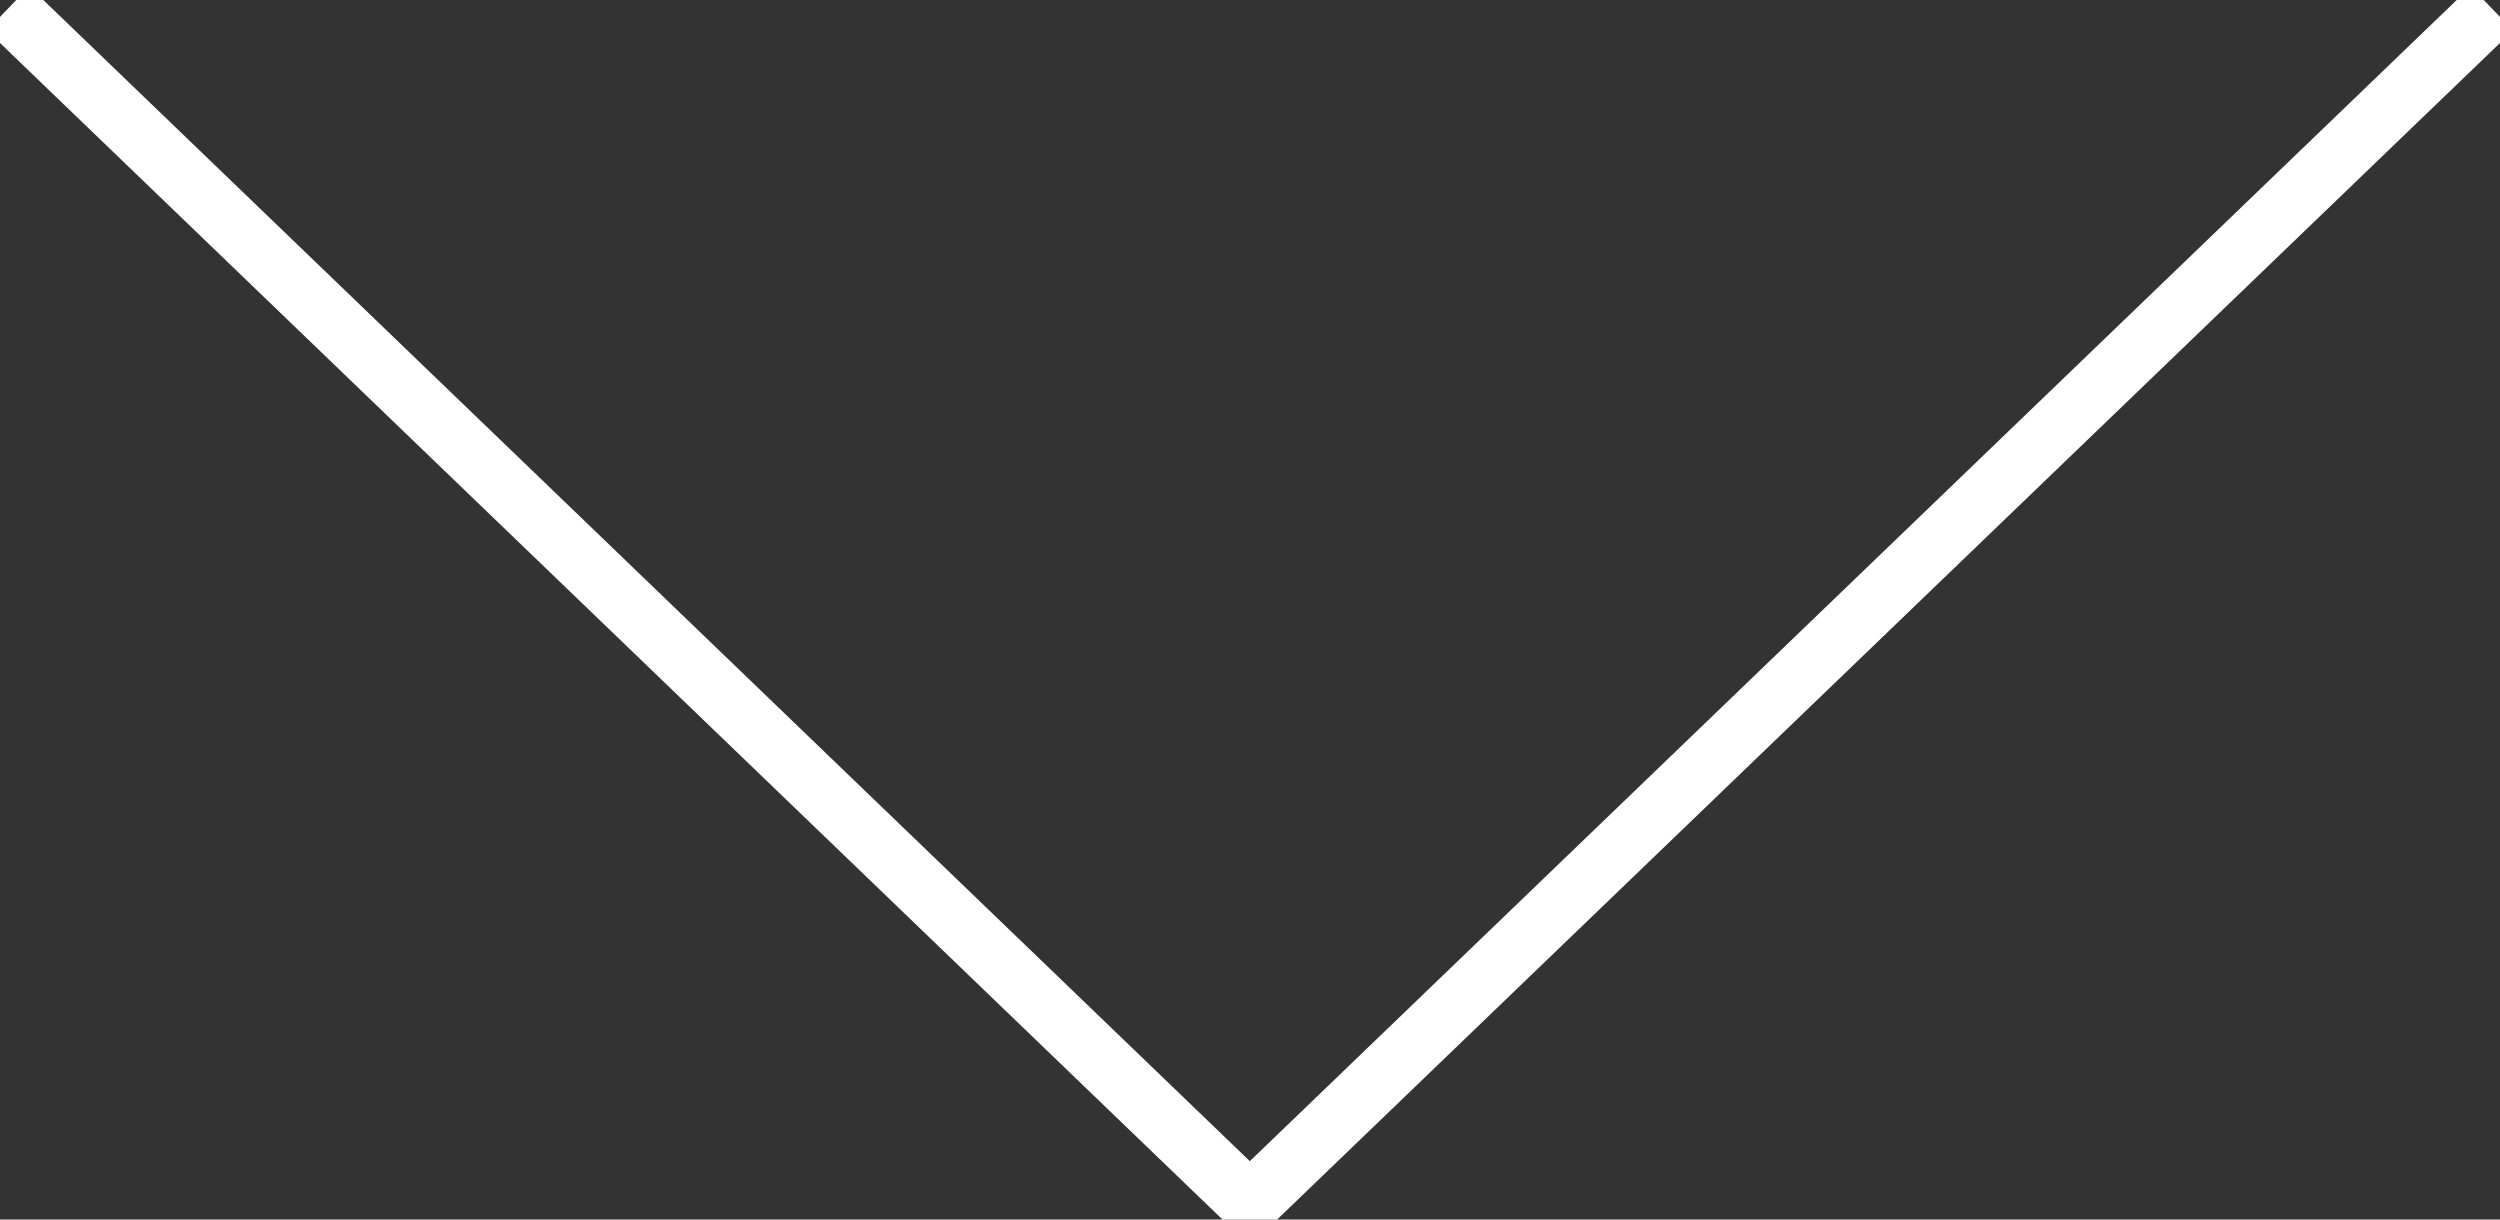
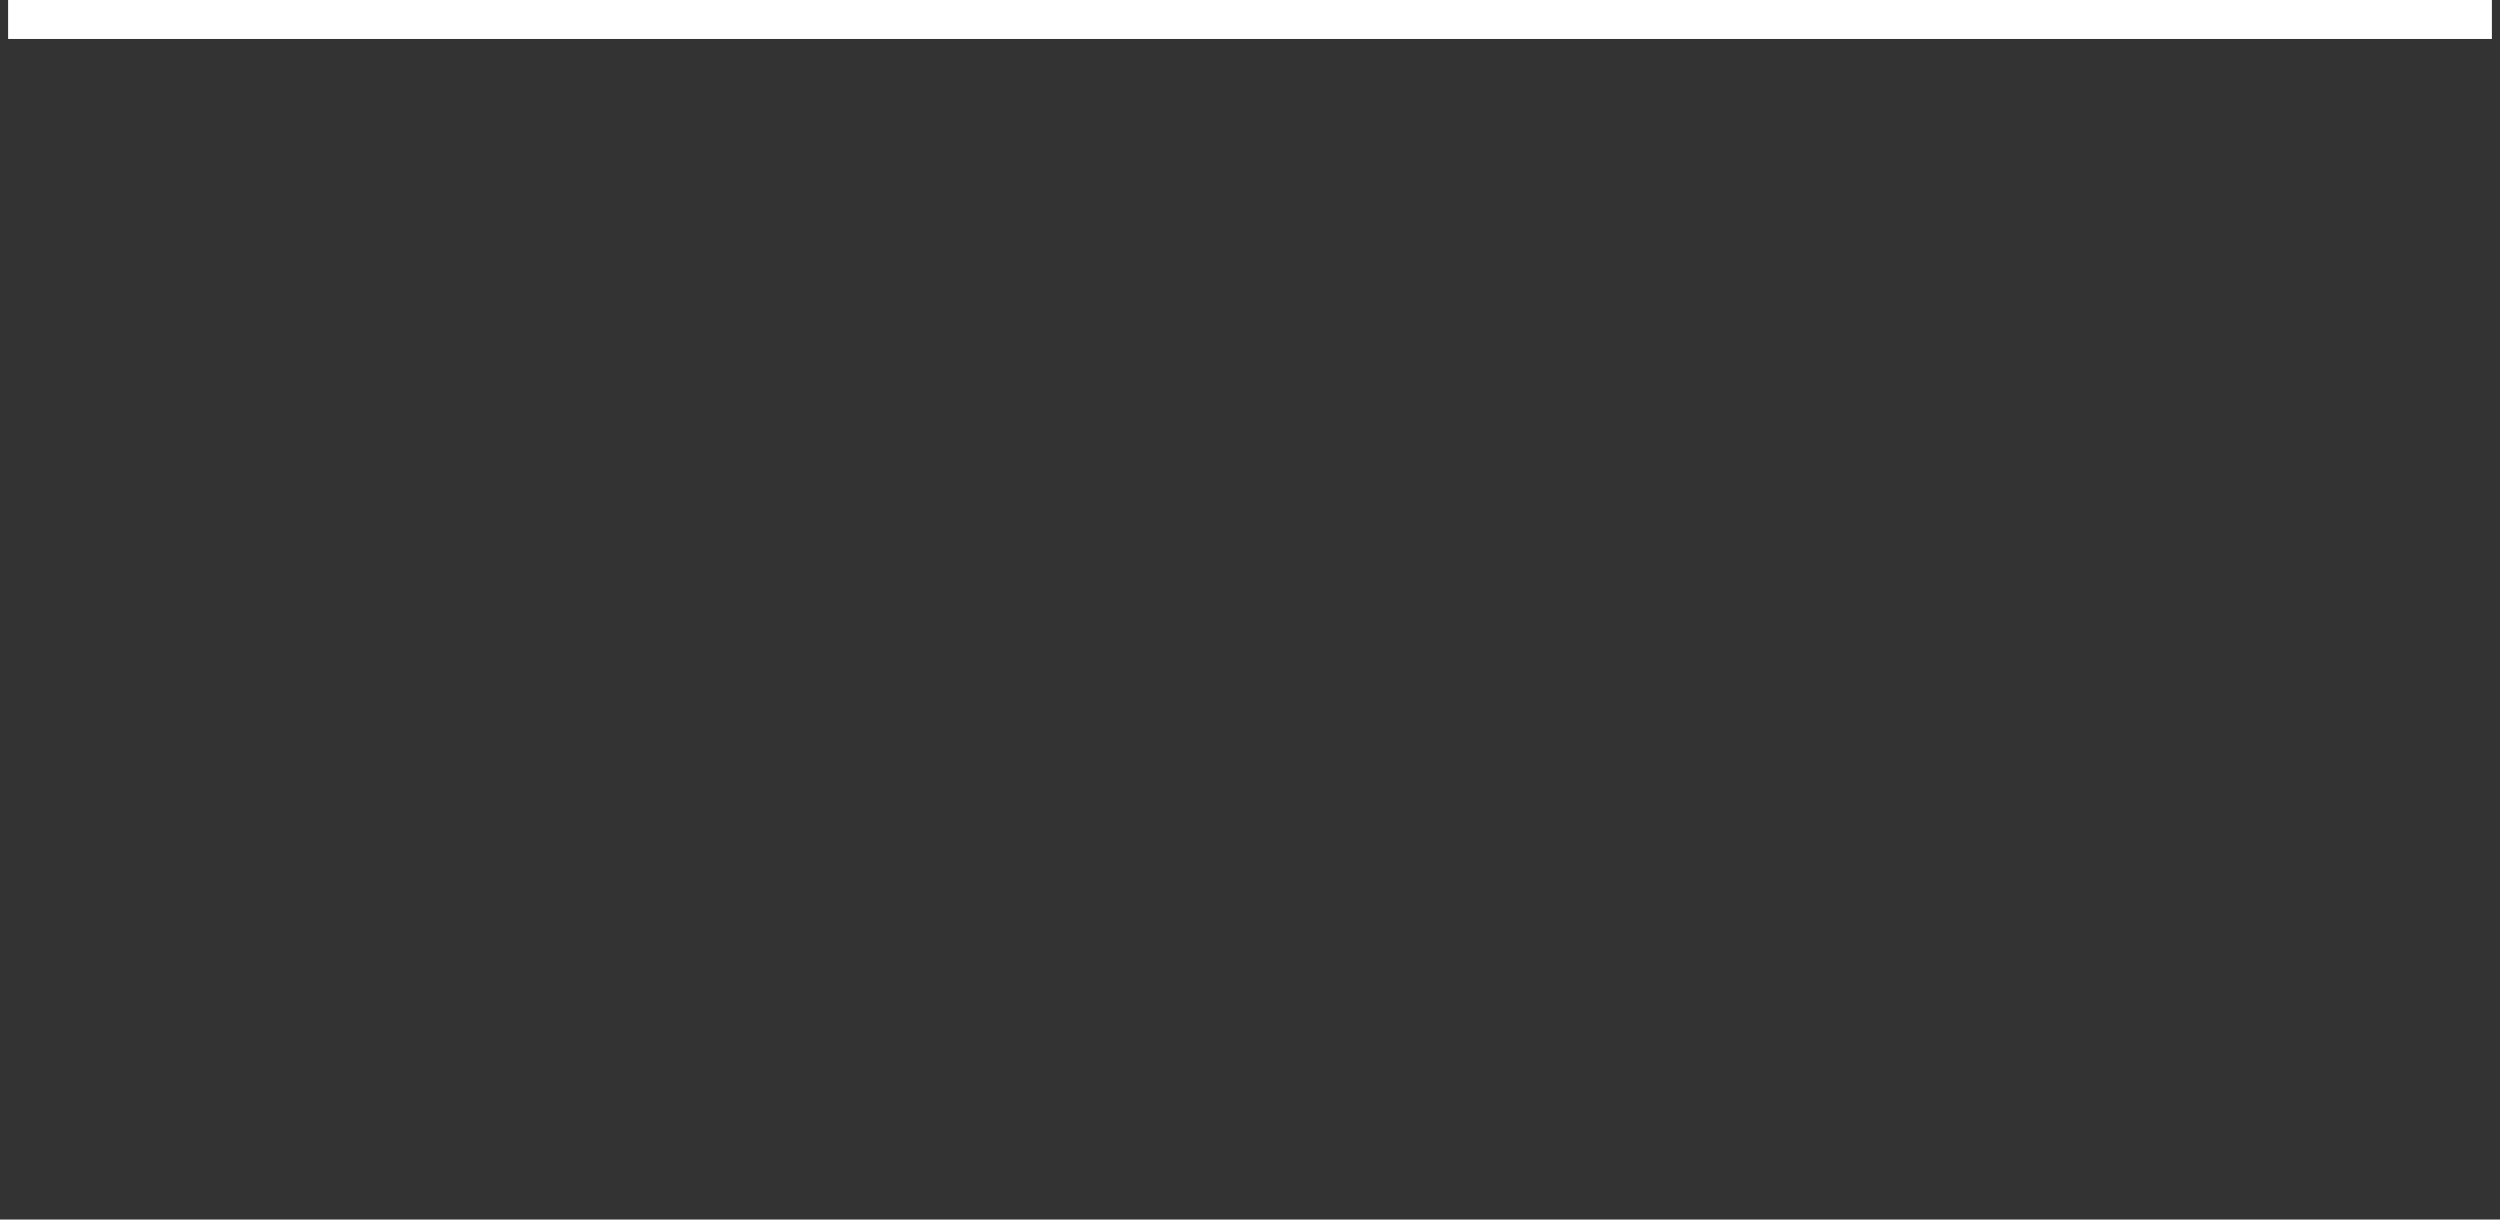
<svg xmlns="http://www.w3.org/2000/svg" width="41" height="20" viewBox="0 0 41 20" fill="none">
  <rect x="0" y="0" width="41" height="20" fill="#333333" stroke="none" />
-   <path d="M40.867 0.139L20.497 19.737L0.133 0.139" stroke="white" stroke-miterlimit="10" />
+   <path d="M40.867 0.139L0.133 0.139" stroke="white" stroke-miterlimit="10" />
</svg>